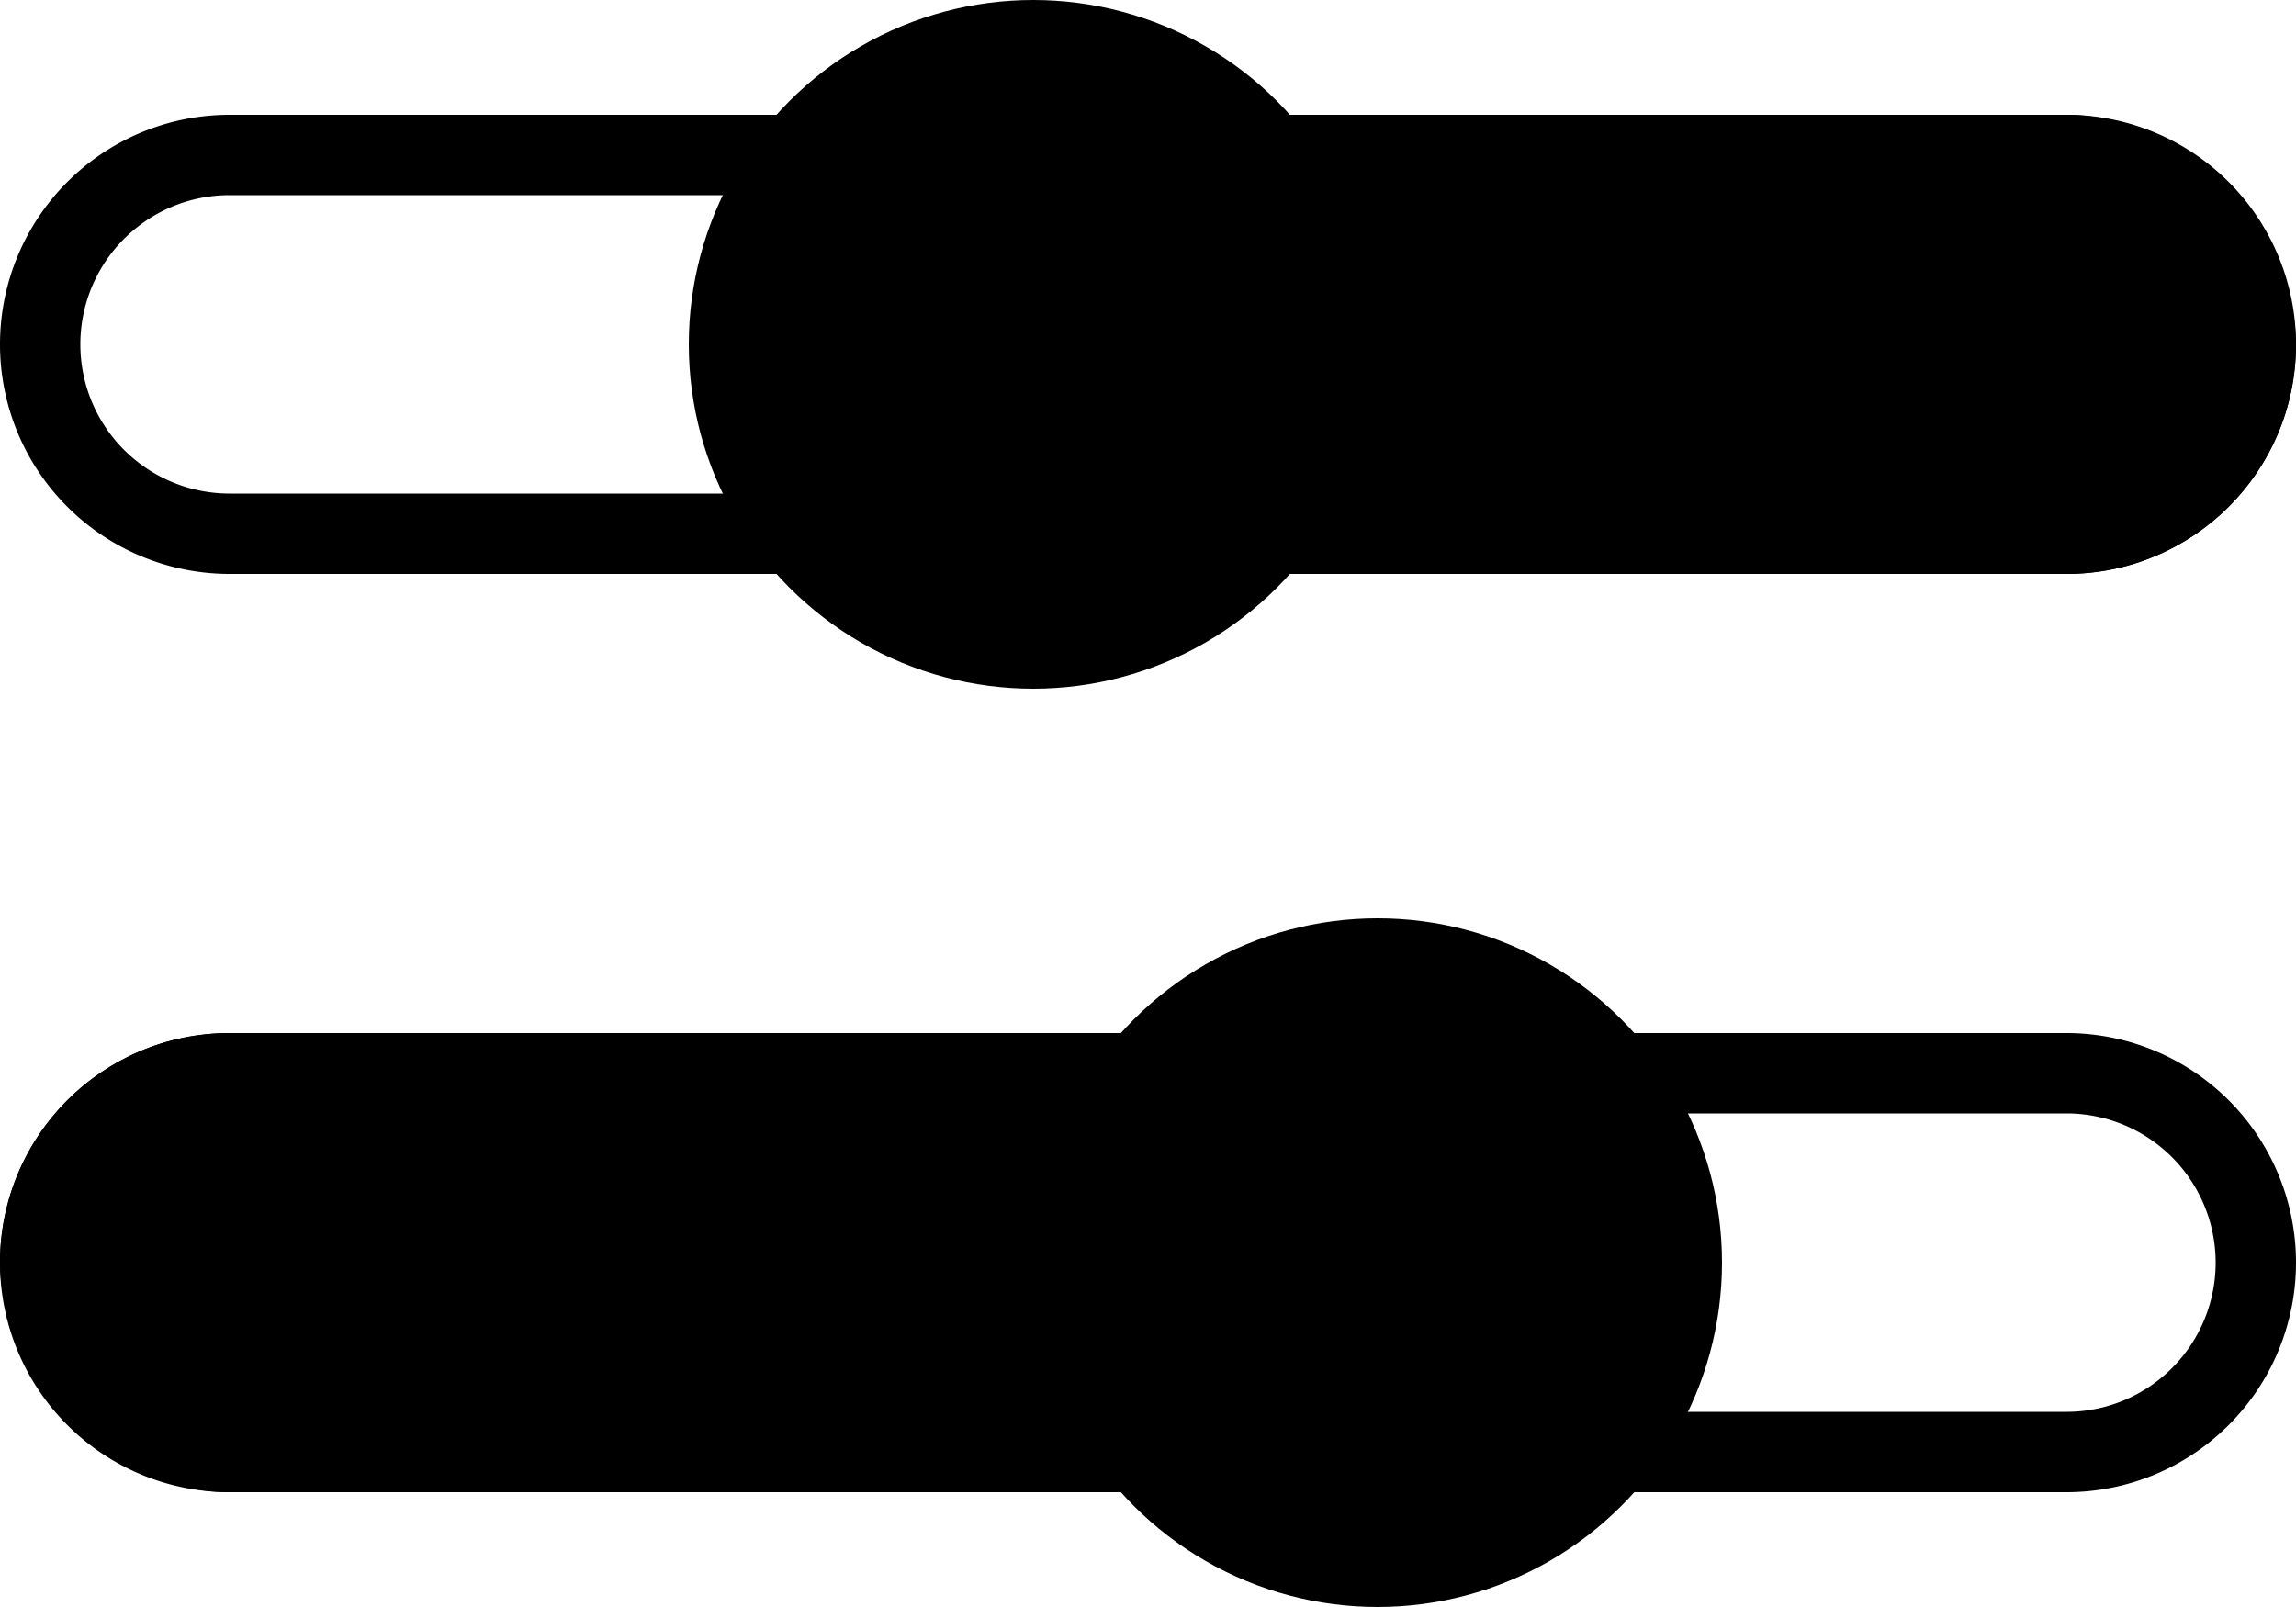
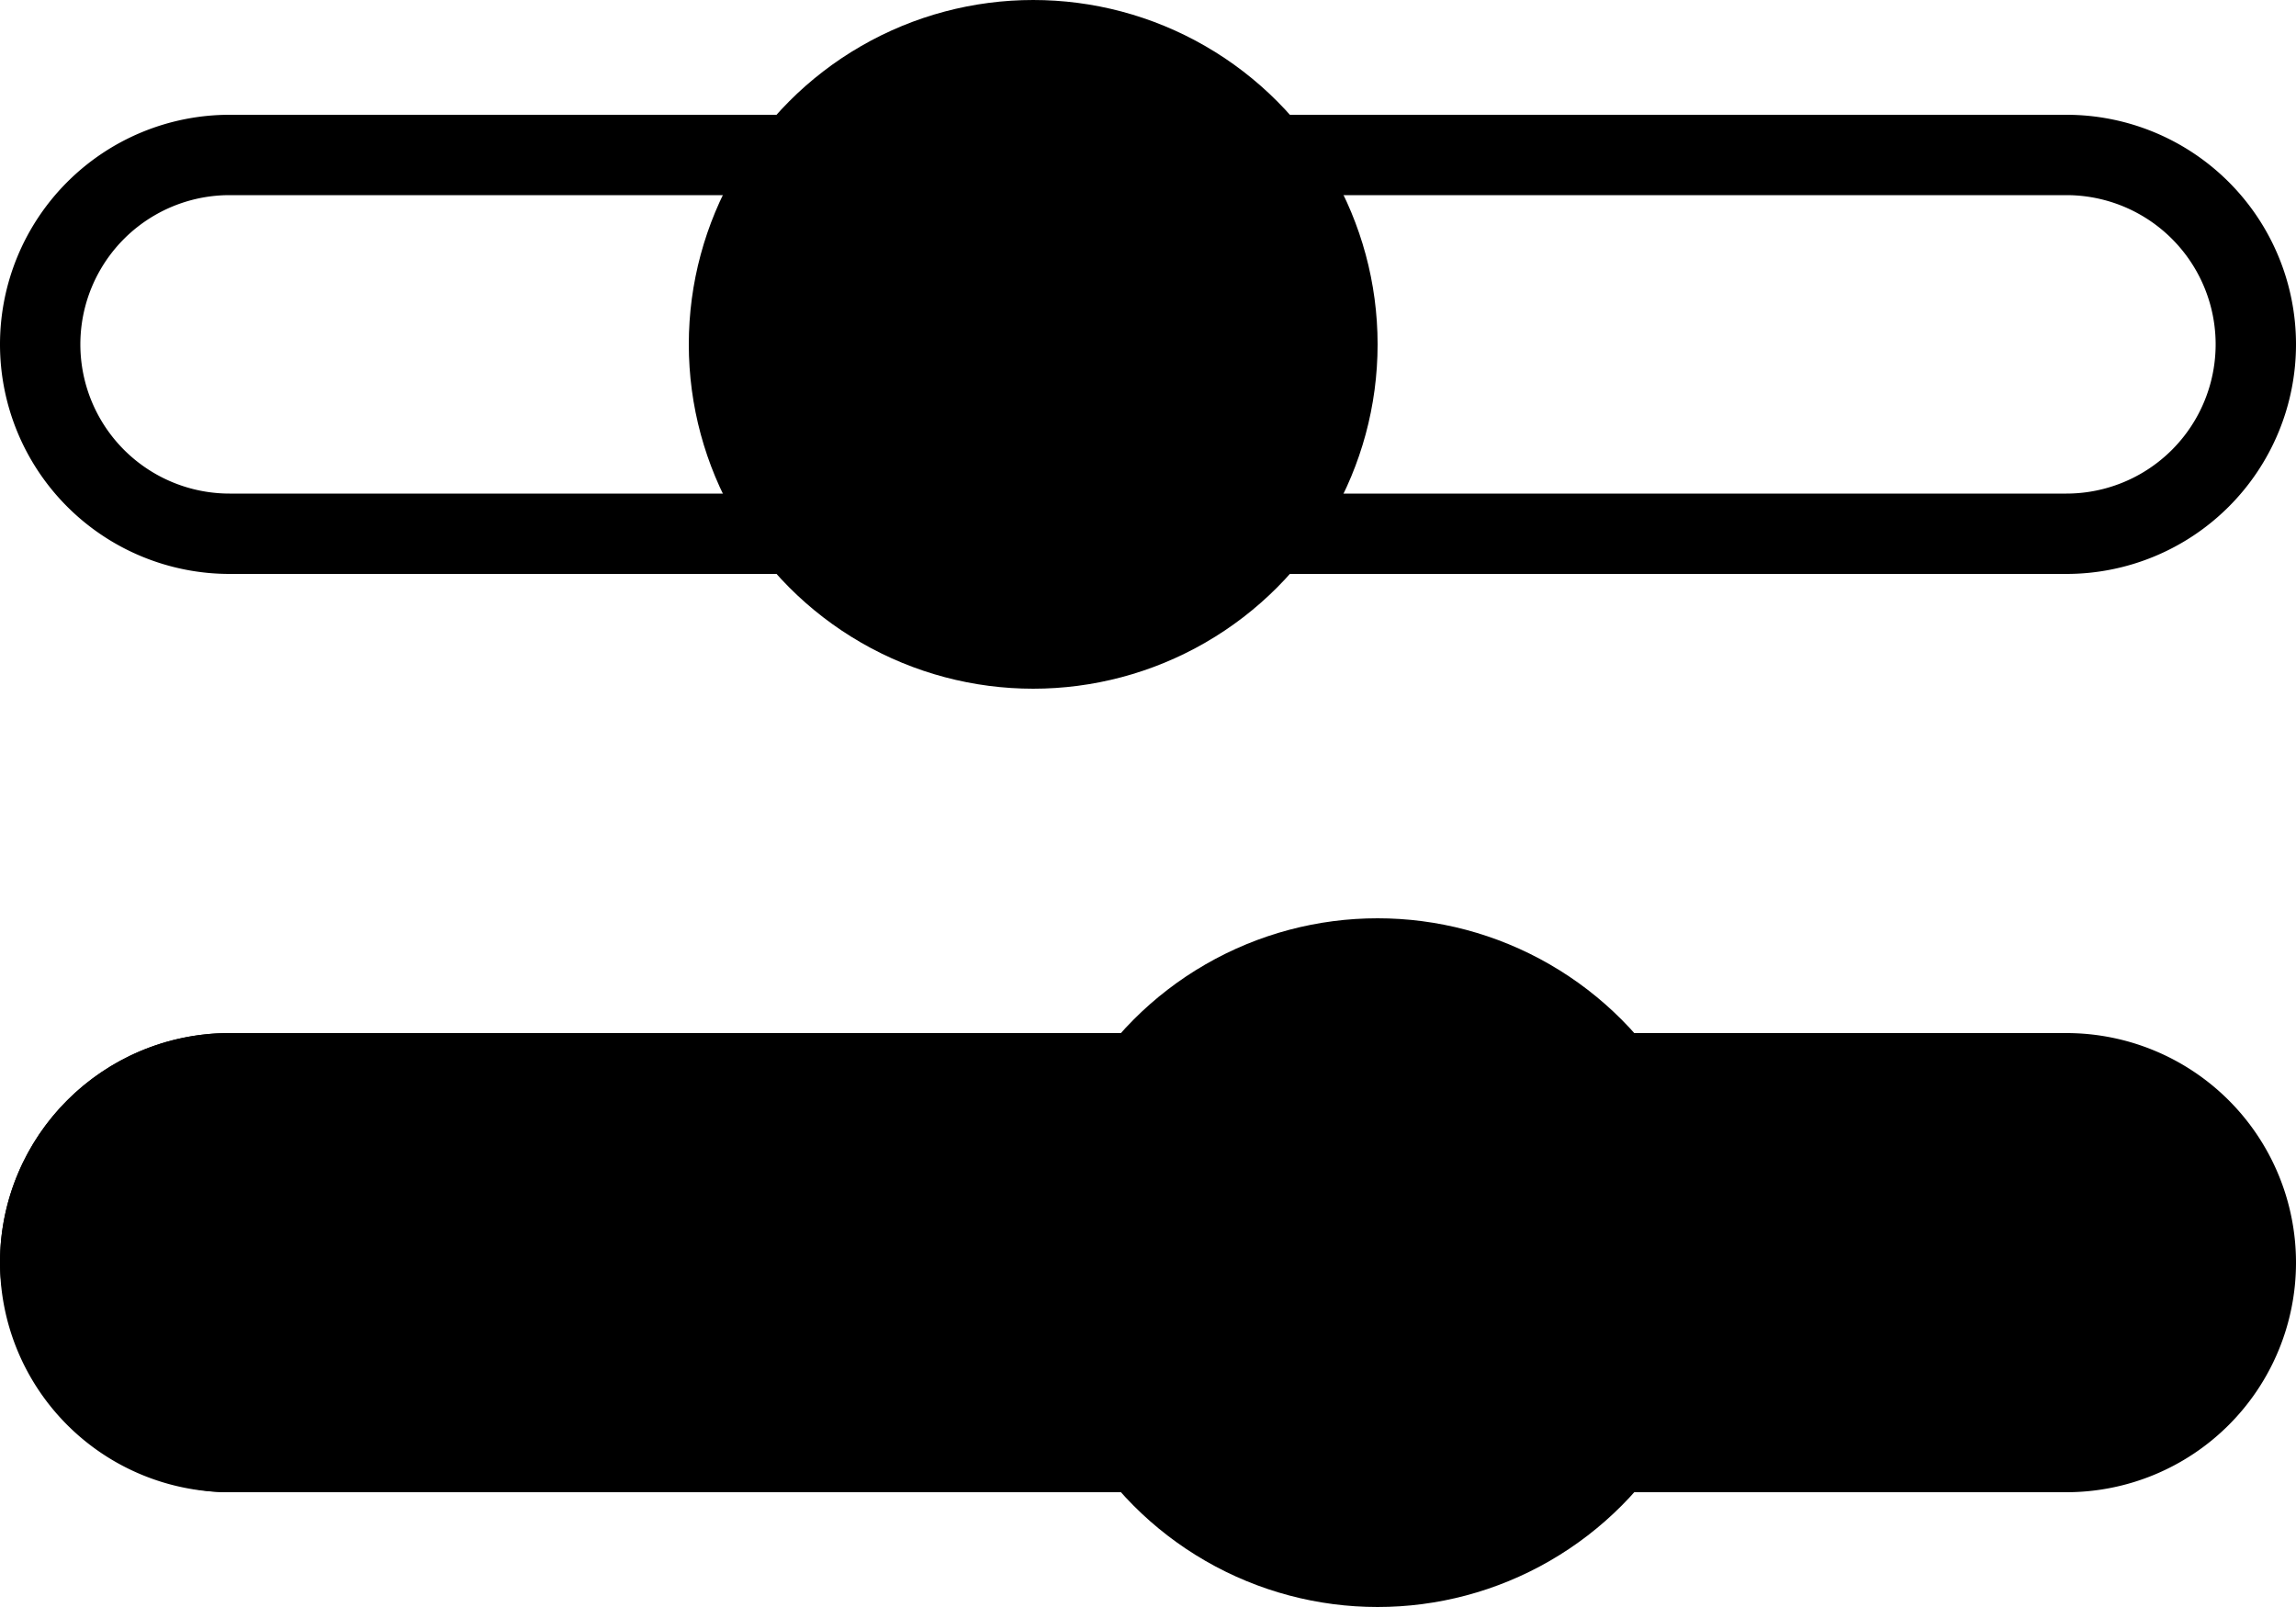
<svg xmlns="http://www.w3.org/2000/svg" width="20" height="14" viewBox="0 0 20 14">
  <g id="Group_5" data-name="Group 5" transform="translate(-378.745 -51.214)">
    <path id="Rectangle_4" data-name="Rectangle 4" d="M2,.7A1.3,1.3,0,0,0,2,3.3H18A1.3,1.3,0,0,0,18,.7H2M2,0H18a2,2,0,0,1,0,4H2A2,2,0,0,1,2,0Z" transform="translate(378.745 52.214)" />
-     <path id="Rectangle_5" data-name="Rectangle 5" d="M2,.7A1.3,1.3,0,0,0,2,3.3H18A1.3,1.3,0,0,0,18,.7H2M2,0H18a2,2,0,0,1,0,4H2A2,2,0,0,1,2,0Z" transform="translate(378.745 60.214)" />
-     <rect id="Rectangle_7" data-name="Rectangle 7" width="13" height="4" rx="2" transform="translate(385.745 52.214)" />
+     <path id="Rectangle_5" data-name="Rectangle 5" d="M2,.7H18A1.3,1.3,0,0,0,18,.7H2M2,0H18a2,2,0,0,1,0,4H2A2,2,0,0,1,2,0Z" transform="translate(378.745 60.214)" />
    <rect id="Rectangle_8" data-name="Rectangle 8" width="14" height="4" rx="2" transform="translate(378.745 60.214)" />
    <circle id="Ellipse_1" data-name="Ellipse 1" cx="3" cy="3" r="3" transform="translate(384.745 51.214)" />
    <circle id="Ellipse_2" data-name="Ellipse 2" cx="3" cy="3" r="3" transform="translate(387.745 59.214)" />
  </g>
</svg>